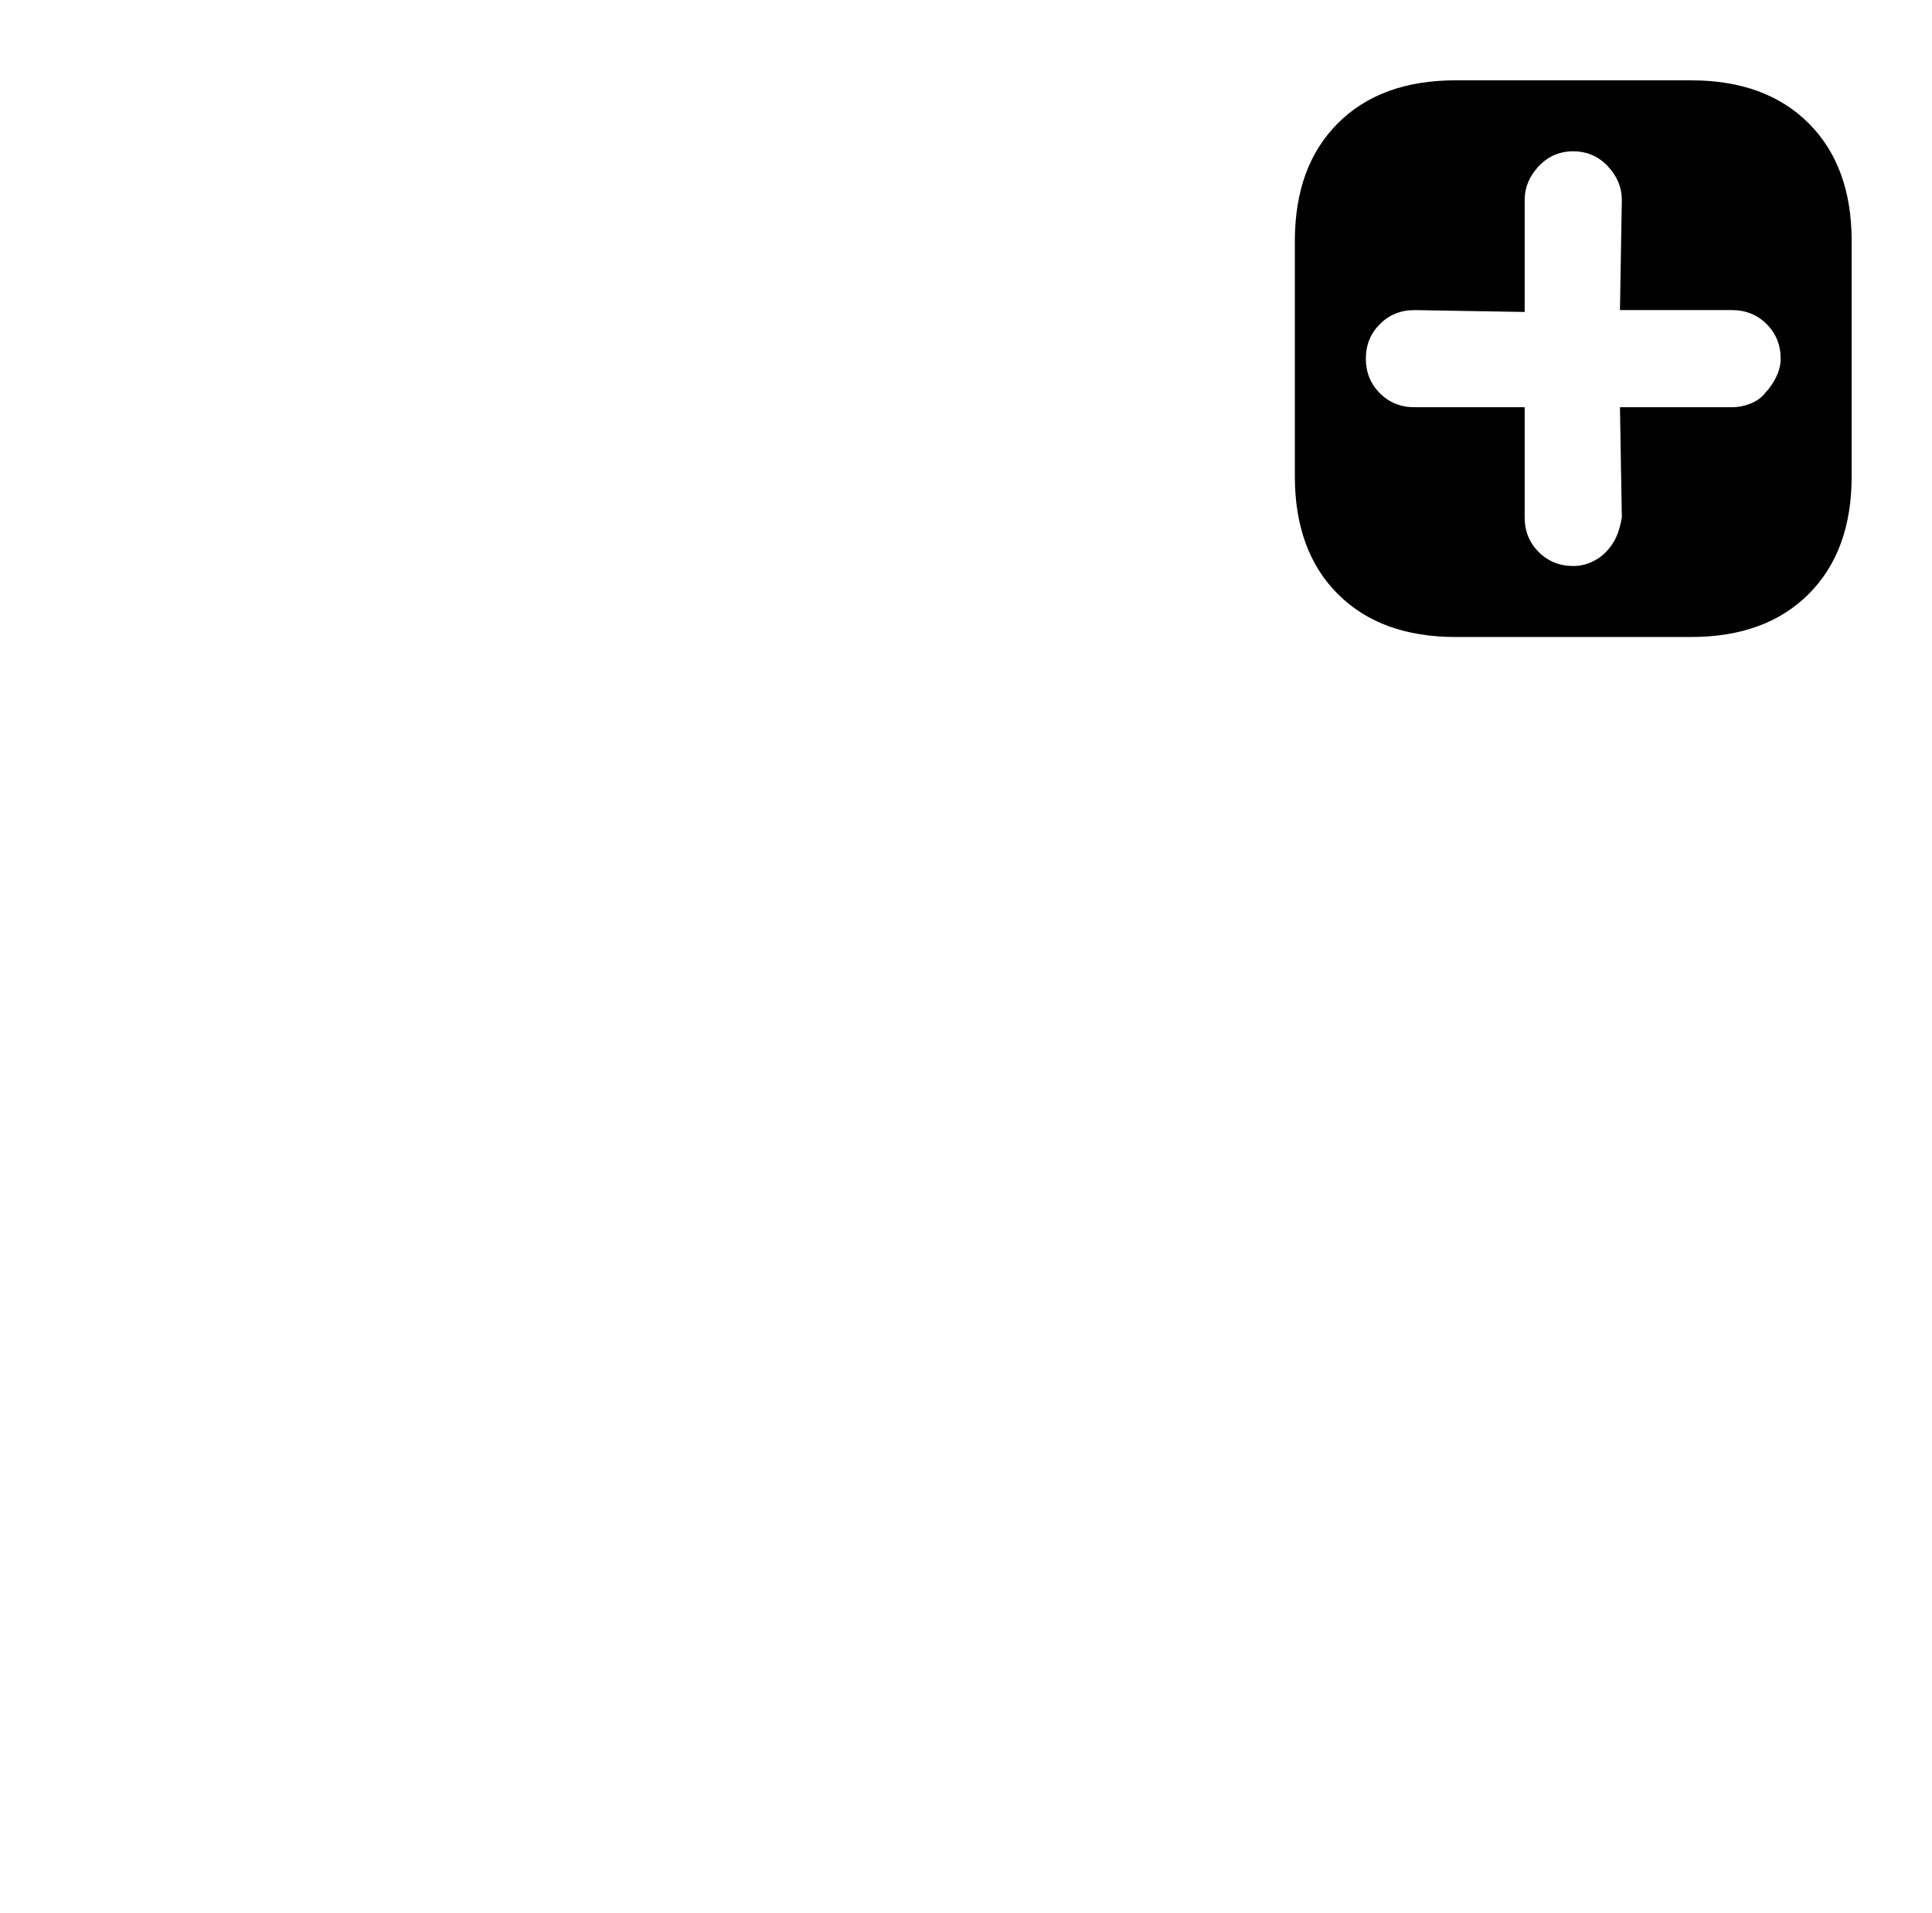
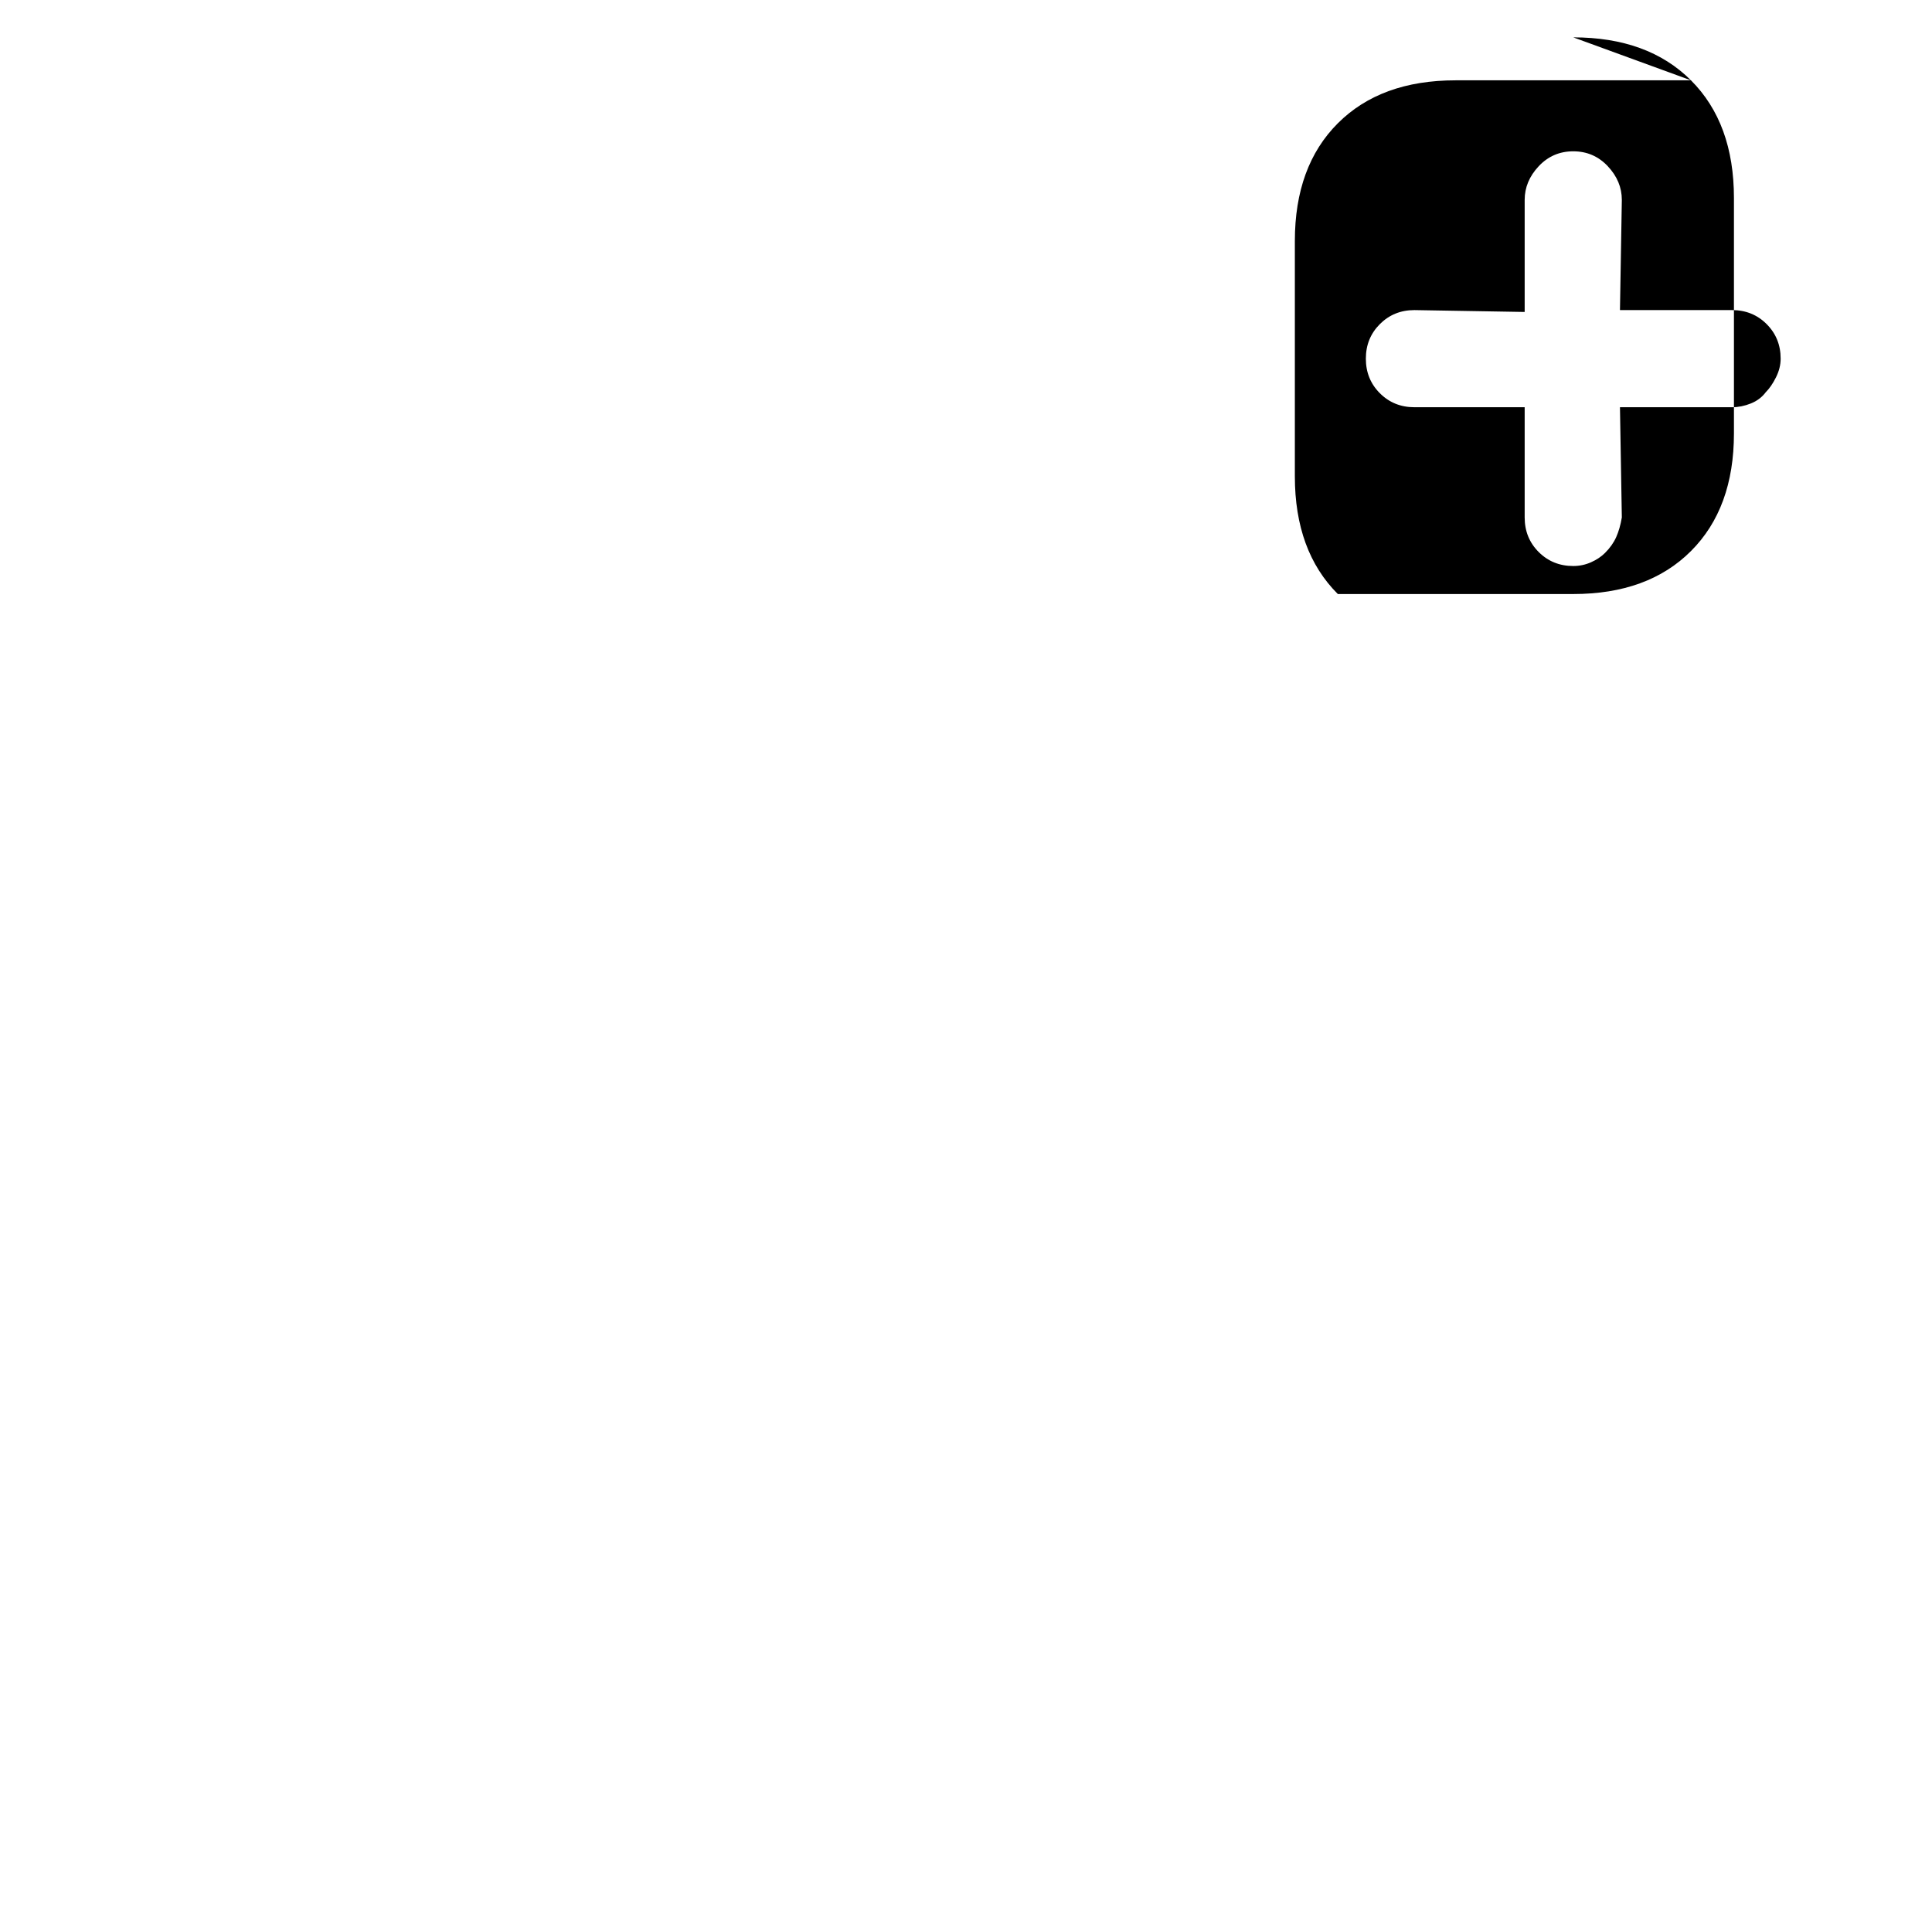
<svg xmlns="http://www.w3.org/2000/svg" version="1.1" viewBox="-10 0 1034 1024">
-   <path fill="currentColor" d="M895 43h-126q-40 0 -63 23t-23 63v126q0 40 23 63t63 23h126q40 0 63 -23t23 -63v-126q0 -40 -23 -63t-63 -23v0zM935 210q-3 4 -8 6t-10 2h-60l1 59q-1 6 -3 10.5t-6 8.5q-3 3 -7.5 5t-9.5 2q-11 0 -18.5 -7.5t-7.5 -18.5v-59h-59q-11 0 -18.5 -7.5t-7.5 -18.5 t7.5 -18.5t18.5 -7.5l59 1v-60q0 -10 7.5 -18t18.5 -8t18.5 8t7.5 18l-1 59h60q11 0 18.5 7.5t7.5 18.5q0 5 -2.5 10t-5.5 8v0z" />
+   <path fill="currentColor" d="M895 43h-126q-40 0 -63 23t-23 63v126q0 40 23 63h126q40 0 63 -23t23 -63v-126q0 -40 -23 -63t-63 -23v0zM935 210q-3 4 -8 6t-10 2h-60l1 59q-1 6 -3 10.5t-6 8.5q-3 3 -7.5 5t-9.5 2q-11 0 -18.5 -7.5t-7.5 -18.5v-59h-59q-11 0 -18.5 -7.5t-7.5 -18.5 t7.5 -18.5t18.5 -7.5l59 1v-60q0 -10 7.5 -18t18.5 -8t18.5 8t7.5 18l-1 59h60q11 0 18.5 7.5t7.5 18.5q0 5 -2.5 10t-5.5 8v0z" />
</svg>